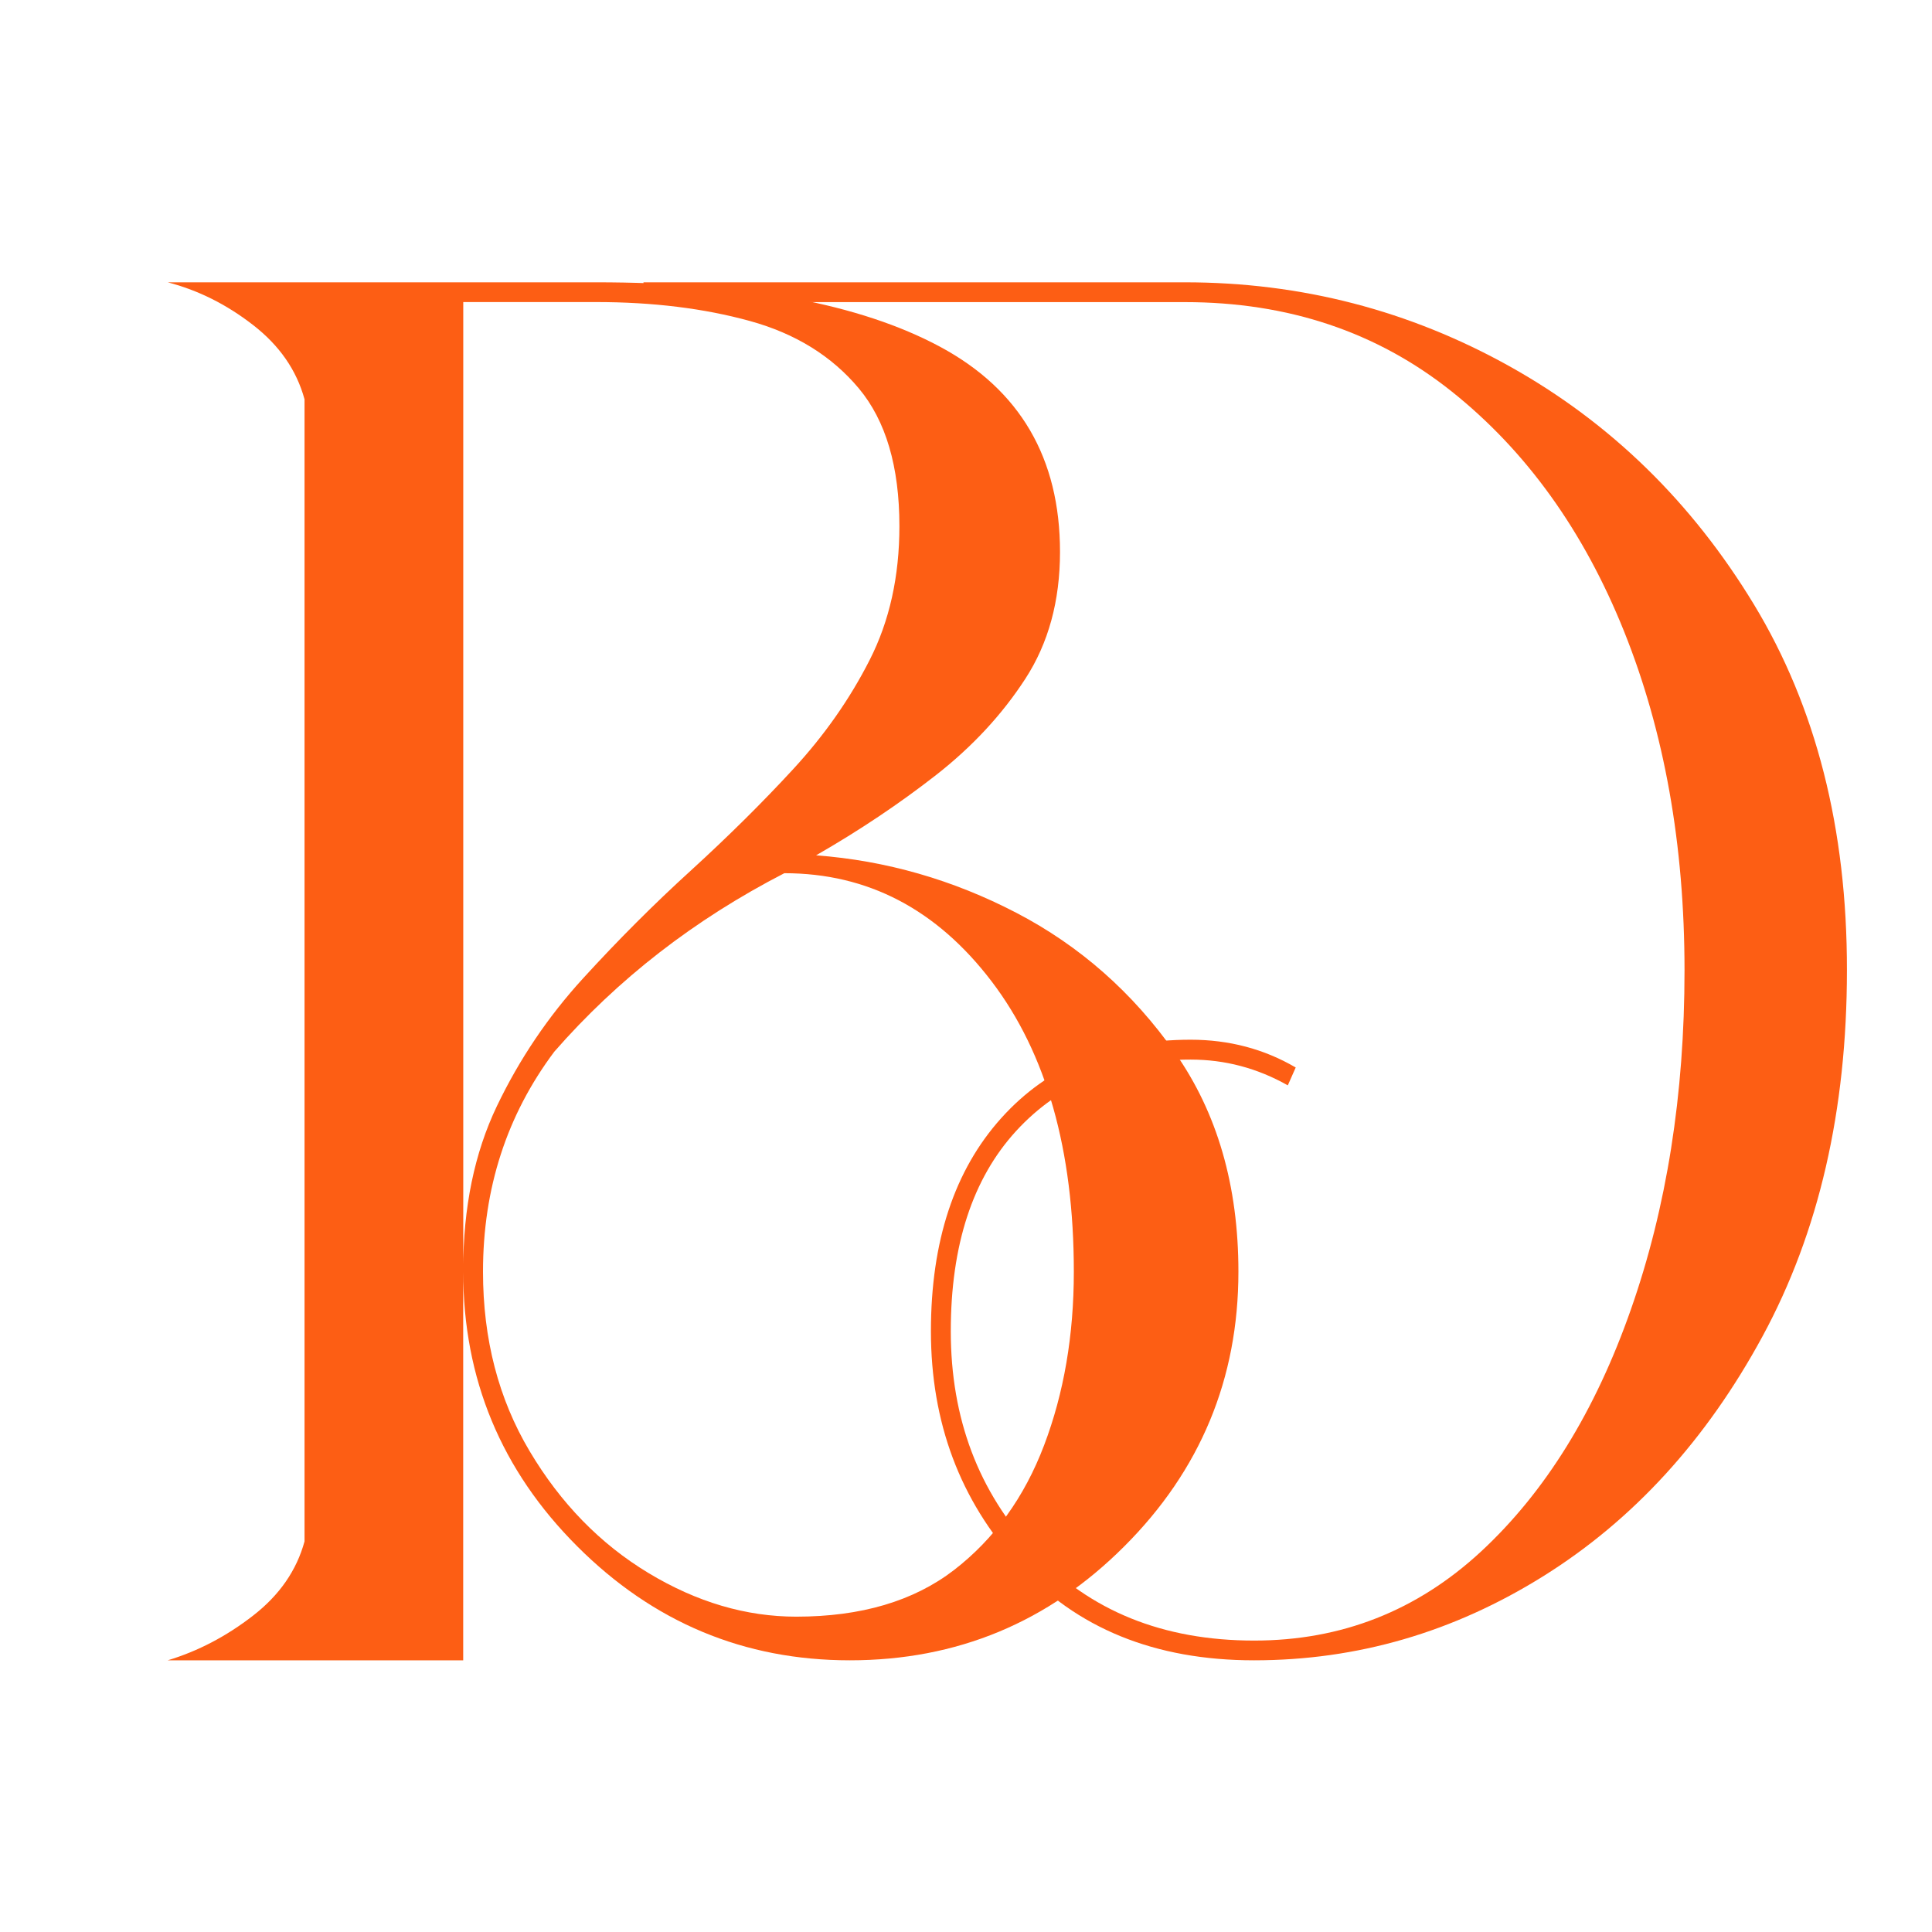
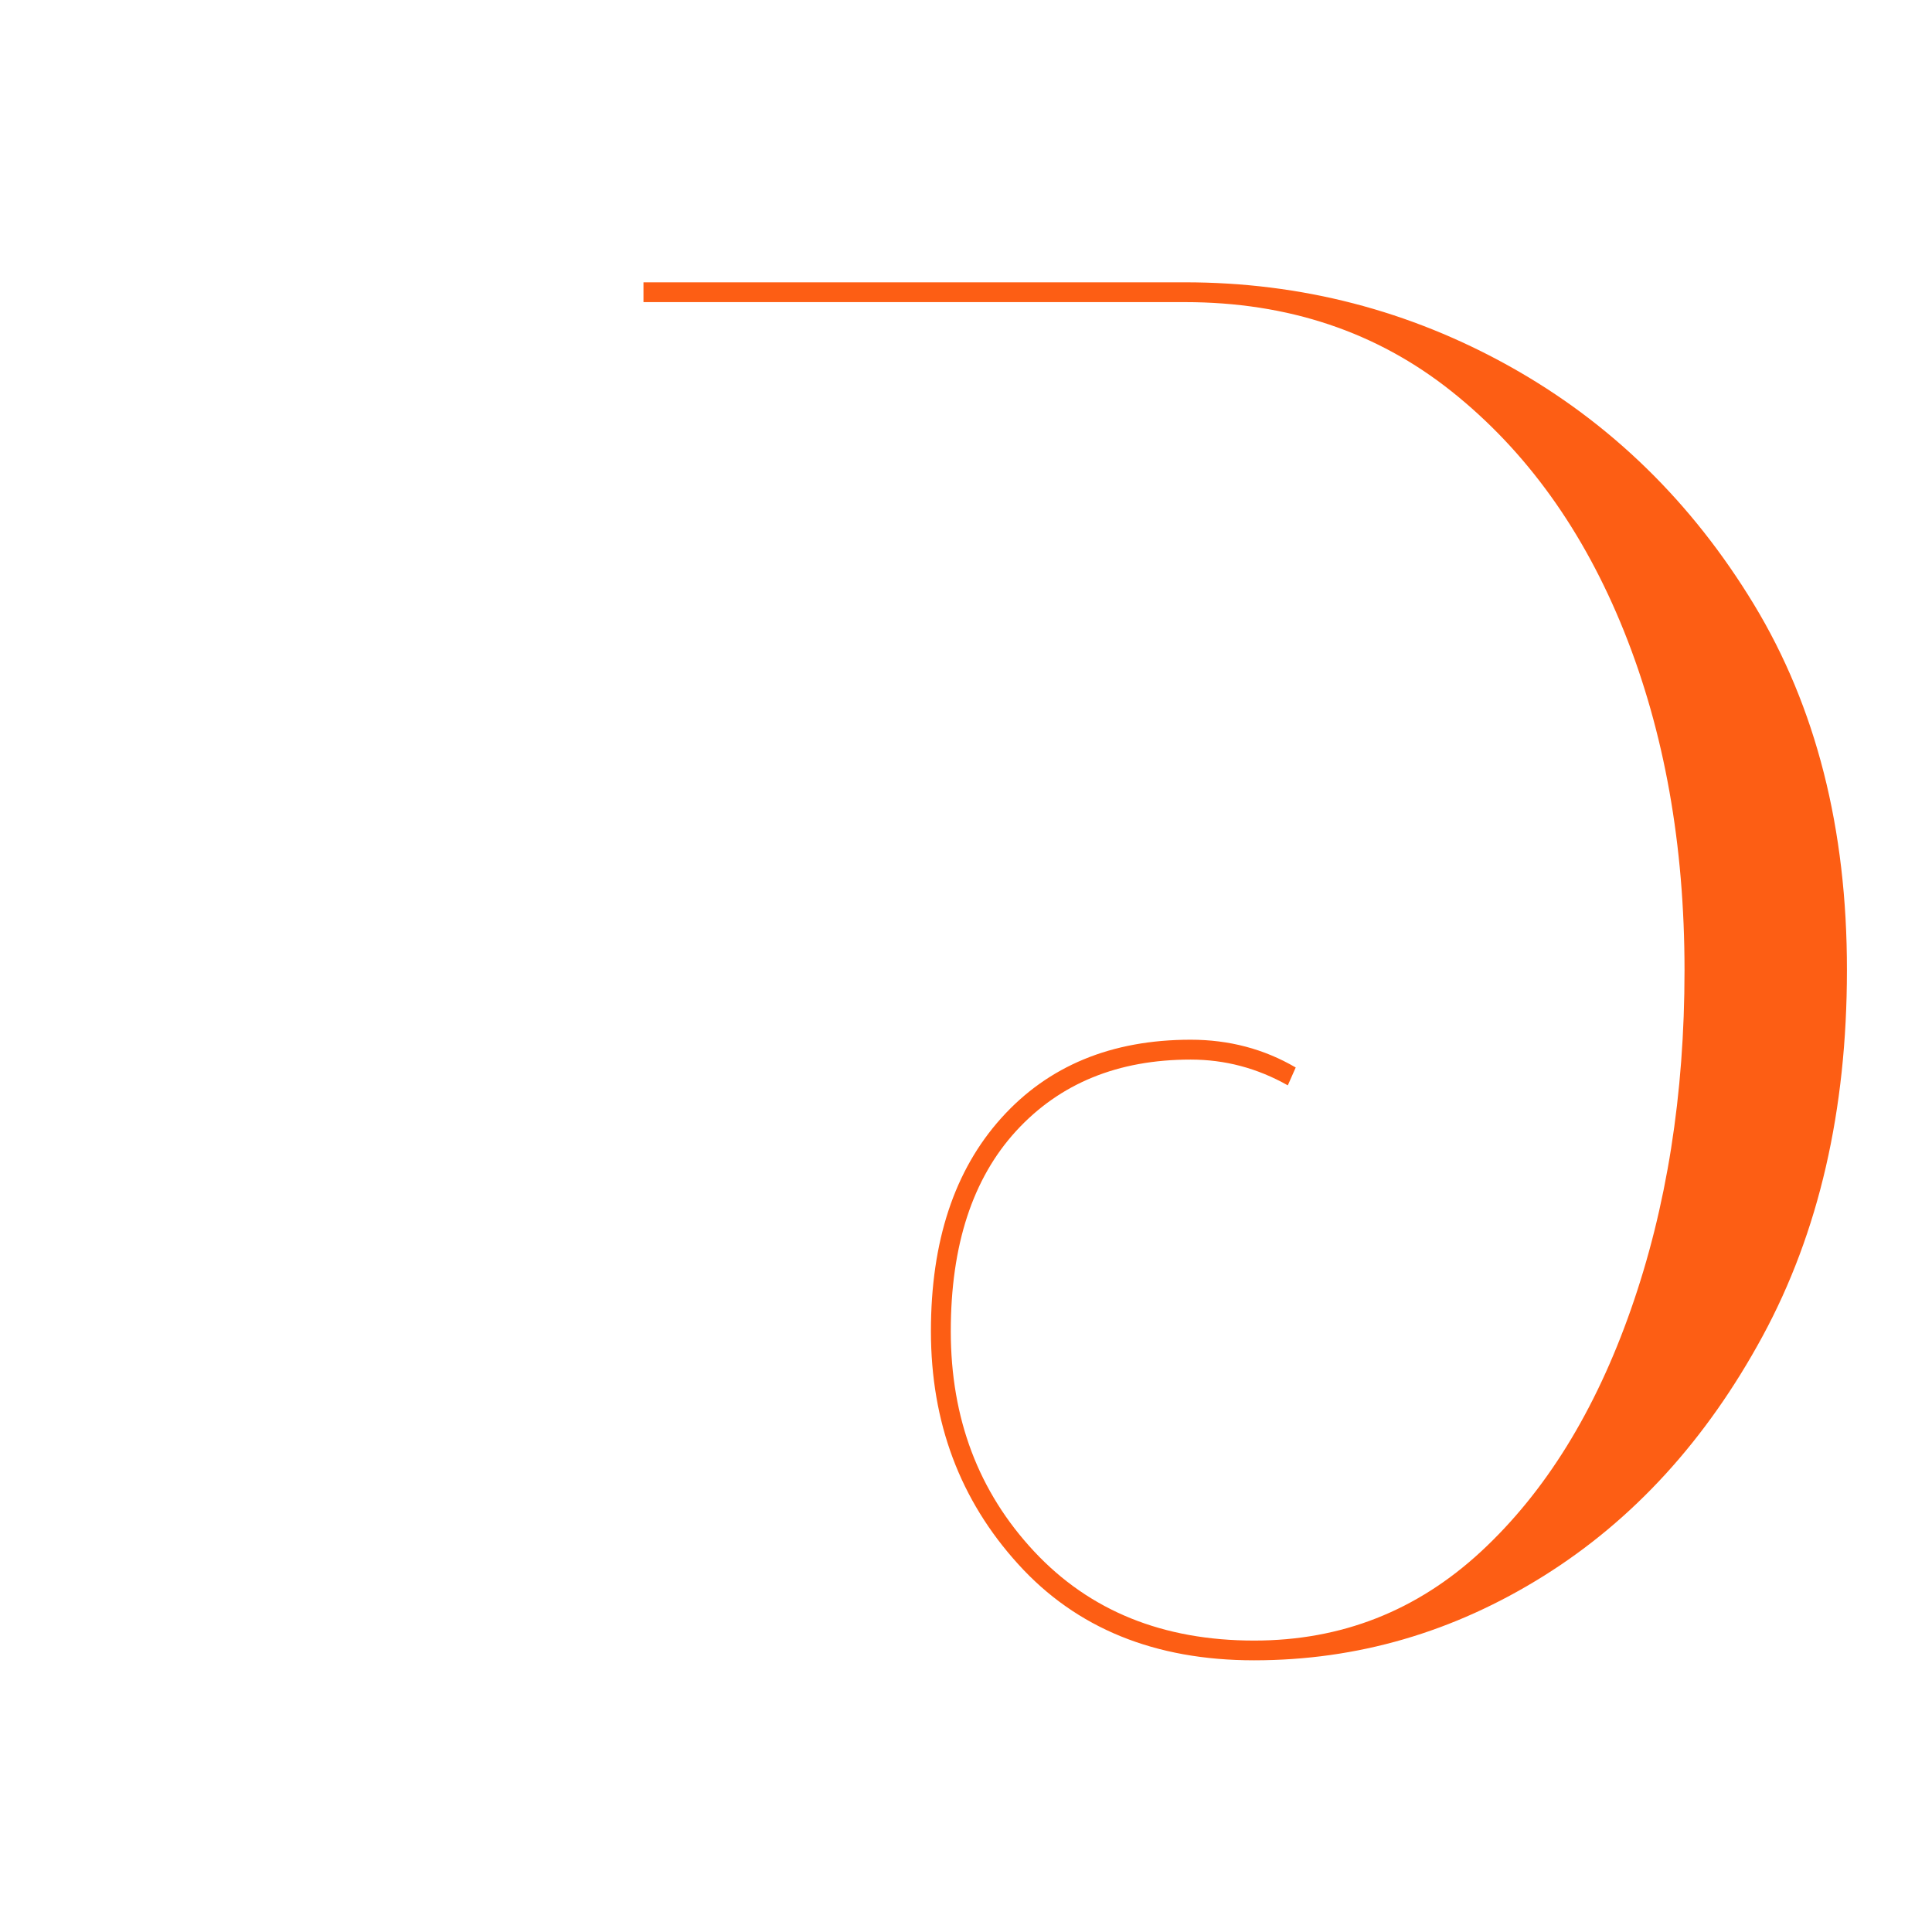
<svg xmlns="http://www.w3.org/2000/svg" version="1.1" baseProfile="tiny" id="Calque_1" x="0px" y="0px" width="32px" height="32px" viewBox="0 0 32 32" xml:space="preserve">
-   <path fill="#FD5E14" d="M14.076,27.5c-1.751,0-3.257-0.629-4.516-1.889c-1.259-1.258-1.888-2.774-1.888-4.548V27.5H2.778  c0.503-0.152,0.974-0.399,1.412-0.739c0.438-0.339,0.723-0.75,0.854-1.231V6.614C4.913,6.132,4.628,5.721,4.19,5.382  C3.752,5.042,3.282,4.807,2.778,4.676h7.094c2.474,0,4.373,0.356,5.698,1.067c1.325,0.712,1.987,1.845,1.987,3.399  c0,0.81-0.191,1.511-0.575,2.102s-0.876,1.122-1.478,1.593c-0.603,0.471-1.265,0.915-1.987,1.33c1.16,0.087,2.266,0.405,3.317,0.952  c1.05,0.547,1.926,1.319,2.627,2.315c0.7,0.996,1.051,2.205,1.051,3.629c0,1.773-0.63,3.29-1.889,4.548  C17.365,26.871,15.849,27.5,14.076,27.5z M7.672,21.03c0-1.029,0.186-1.932,0.558-2.709c0.372-0.777,0.848-1.483,1.429-2.118  c0.58-0.635,1.176-1.232,1.79-1.79c0.612-0.559,1.176-1.117,1.69-1.675c0.515-0.559,0.937-1.16,1.265-1.806  c0.329-0.646,0.493-1.385,0.493-2.217c0-0.985-0.224-1.746-0.673-2.283c-0.449-0.536-1.05-0.908-1.806-1.116  c-0.755-0.208-1.604-0.313-2.545-0.313h-2.2V21.03z M13.189,26.777c1.072,0,1.942-0.257,2.611-0.771  c0.667-0.515,1.166-1.204,1.494-2.069c0.328-0.864,0.492-1.822,0.492-2.873c0-2.014-0.454-3.618-1.363-4.811  c-0.909-1.193-2.052-1.79-3.432-1.79c-1.489,0.767-2.758,1.752-3.81,2.956C8.394,18.469,8,19.684,8,21.063  c0,1.116,0.257,2.107,0.772,2.972c0.514,0.865,1.171,1.538,1.97,2.02C11.541,26.537,12.357,26.777,13.189,26.777z" />
  <path fill="#FD5E14" d="M29.051,10.012c-1.029-1.696-2.376-3.01-4.039-3.94c-1.665-0.93-3.46-1.396-5.386-1.396h-8.968v0.328h8.968  c1.707,0,3.179,0.493,4.416,1.478c1.237,0.985,2.189,2.311,2.857,3.974c0.668,1.664,1.002,3.536,1.002,5.616  c0,2.058-0.296,3.929-0.888,5.616c-0.591,1.687-1.417,3.021-2.479,4.007c-1.063,0.985-2.315,1.478-3.761,1.478  c-1.511,0-2.726-0.492-3.646-1.478c-0.919-0.985-1.379-2.2-1.379-3.646c0-1.424,0.361-2.529,1.083-3.317  c0.723-0.788,1.686-1.182,2.89-1.182c0.569,0,1.105,0.142,1.609,0.427l0.131-0.296c-0.525-0.307-1.105-0.46-1.74-0.46  c-1.313,0-2.359,0.433-3.136,1.297c-0.778,0.865-1.166,2.042-1.166,3.531c0,1.511,0.481,2.797,1.445,3.858  c0.962,1.063,2.266,1.593,3.907,1.593c1.708,0,3.306-0.465,4.795-1.396s2.698-2.256,3.629-3.974  c0.931-1.719,1.396-3.738,1.396-6.059C30.594,13.729,30.079,11.709,29.051,10.012z" />
</svg>